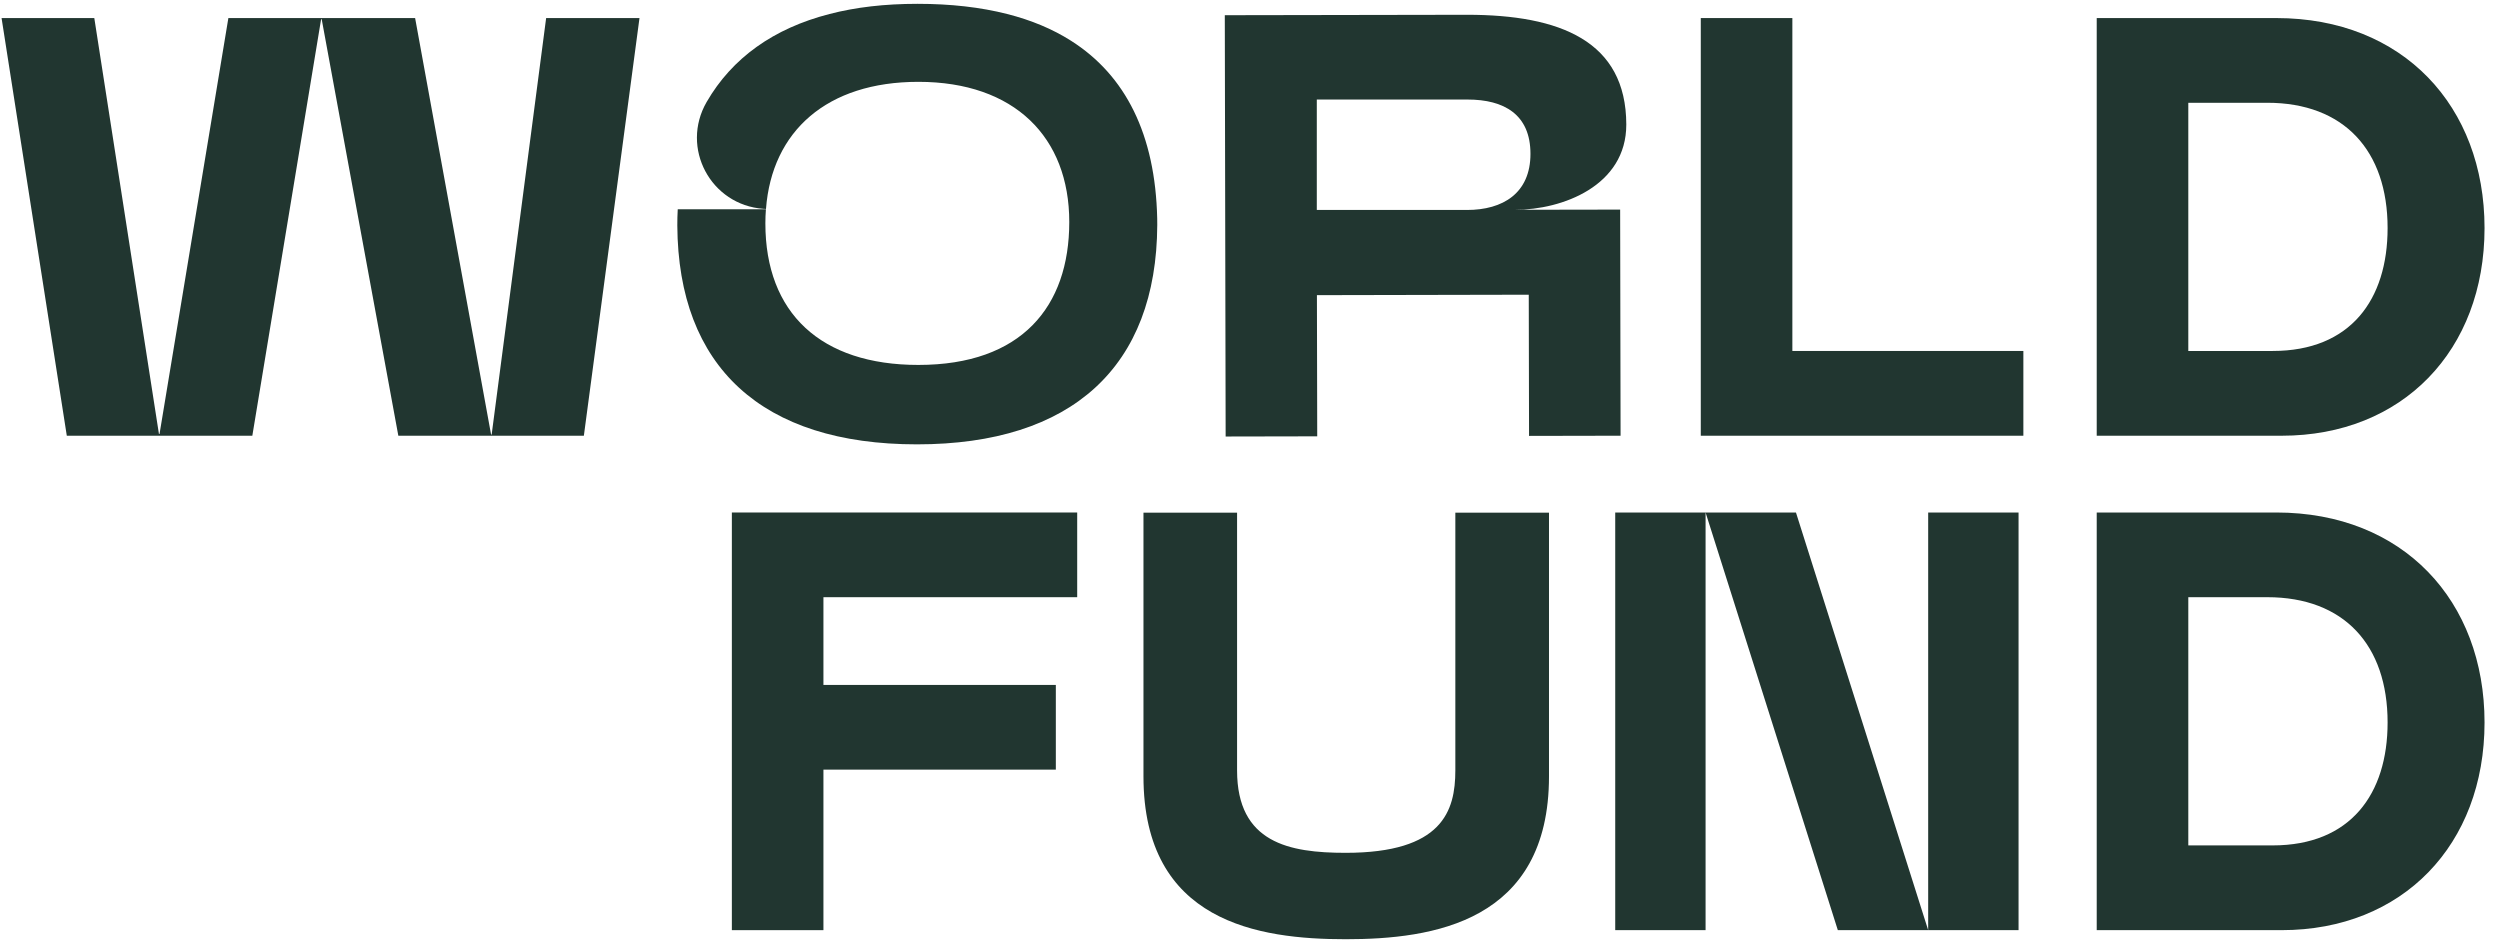
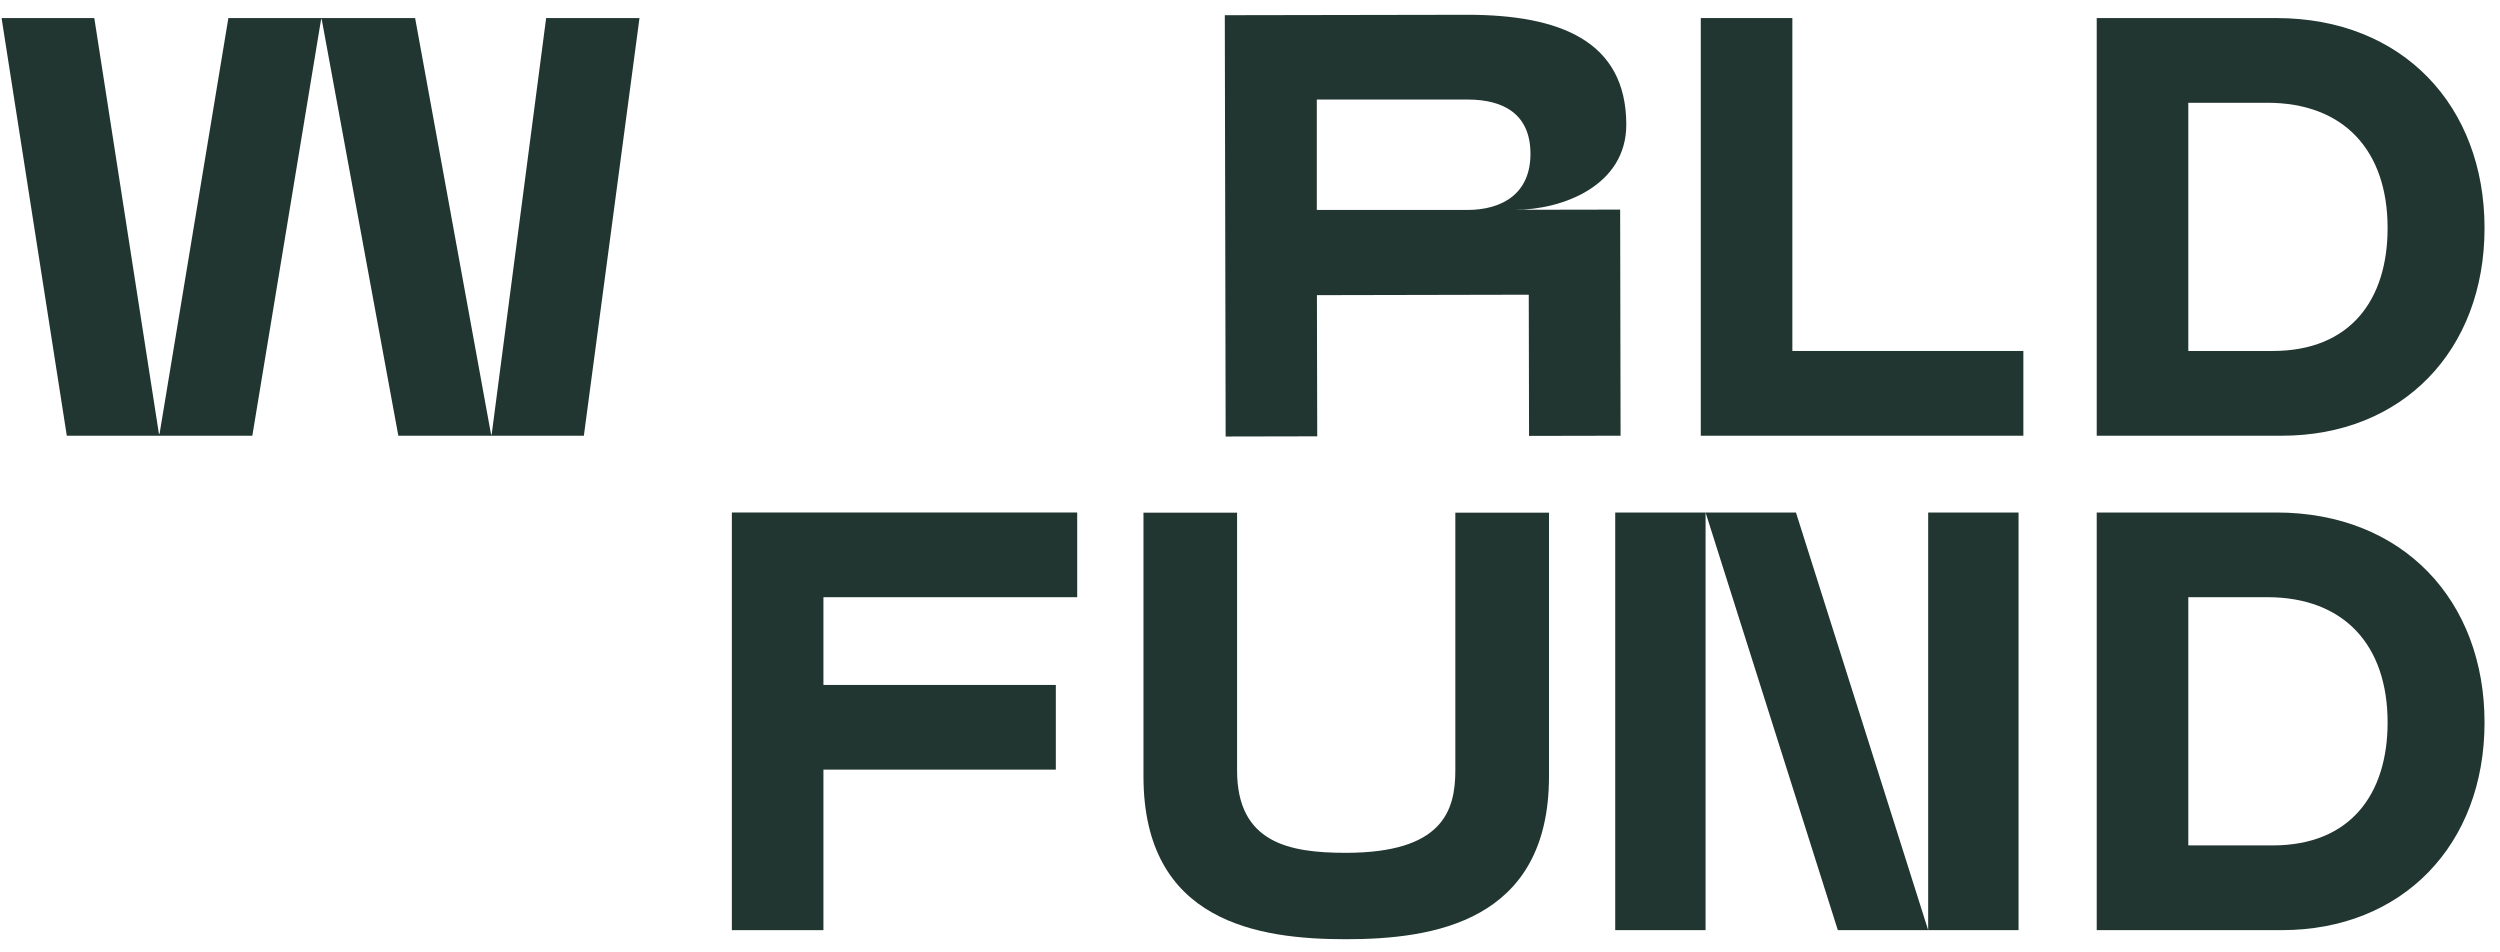
<svg xmlns="http://www.w3.org/2000/svg" width="147" height="56" viewBox="0 0 147 56" fill="none">
  <g clip-path="url(#clip0_1029_8021)">
    <path d="M32.113 1.062L28.91 25.55H28.875L24.409 1.062H13.428L9.381 25.514H9.345L5.545 1.062H0.092L3.928 25.621H14.837L18.881 1.13H18.916L23.422 25.621H34.331L37.602 1.062H32.113Z" fill="#213630" />
-     <path d="M68.044 12.857C67.936 7.895 66.176 4.427 62.977 2.397C61.889 1.705 60.633 1.181 59.223 0.824C57.656 0.424 55.899 0.225 53.956 0.225C52.013 0.225 50.317 0.424 48.772 0.824C45.49 1.669 43.047 3.407 41.551 5.997C39.994 8.69 41.783 12.058 44.893 12.279C44.943 12.279 44.989 12.286 45.04 12.286C45.387 7.709 48.625 4.812 53.999 4.812C59.656 4.812 62.873 8.07 62.873 13.053C62.873 18.037 60.064 21.458 53.999 21.458C48.26 21.458 45.004 18.404 45.004 13.135C45.004 12.854 45.014 12.575 45.036 12.304H39.851C39.833 12.618 39.826 12.936 39.826 13.26C39.876 21.573 44.796 26.128 53.917 26.128C63.038 26.128 68.008 21.562 68.047 13.228C68.047 13.103 68.044 12.978 68.044 12.857Z" fill="#213630" />
    <path d="M89.107 12.335C91.851 12.335 95.633 10.933 95.626 7.319C95.616 2.407 91.726 0.869 86.269 0.869L72.018 0.894L72.068 25.667L77.453 25.656L77.435 17.355L89.891 17.329L89.908 25.631L95.29 25.62L95.265 12.324L89.107 12.335ZM77.428 12.346V5.853H86.294C88.441 5.853 89.991 6.731 89.991 9.046C89.991 11.361 88.37 12.346 86.259 12.346H77.428Z" fill="#213630" />
    <path d="M105.391 20.637V1.062H100.006V25.621H118.974V20.637H105.391Z" fill="#213630" />
    <path d="M133.846 1.062H123.287V25.621H134.161C141.271 25.621 146.091 20.602 146.091 13.41C146.091 6.253 141.307 1.062 133.846 1.062ZM133.635 20.637H128.672V6.043H133.317C137.822 6.043 140.391 8.85 140.391 13.41C140.391 17.623 138.208 20.637 133.635 20.637Z" fill="#213630" />
    <path d="M63.339 35.115V30.135H43.033V54.693H48.418V45.254H62.083V40.274H48.418V35.115H63.339Z" fill="#213630" />
    <path d="M113.377 30.135V54.693H118.691V30.135H113.377ZM100.288 30.135L108.064 54.693H113.377L105.602 30.135H100.288ZM94.975 30.135V54.693H100.288V30.135H94.975Z" fill="#213630" />
    <path d="M133.846 30.135H123.287V54.693H134.161C141.271 54.693 146.091 49.674 146.091 42.482C146.091 35.325 141.307 30.135 133.846 30.135ZM133.635 49.71H128.672V35.115H133.317C137.822 35.115 140.391 37.923 140.391 42.482C140.391 46.691 138.208 49.71 133.635 49.71Z" fill="#213630" />
    <path d="M85.574 30.146V45.301C85.574 47.695 84.809 50.146 79.123 50.146C75.806 50.146 72.74 49.561 72.74 45.301V30.146H67.236V45.647C67.236 54.234 74.02 55.226 79.127 55.226C84.233 55.226 91.081 54.234 91.081 45.647V30.146H85.574Z" fill="#213630" />
  </g>
  <defs>
    <clipPath id="clip0_1029_8021">
      <rect width="146" height="55" fill="white" transform="translate(0.092 0.225)" />
    </clipPath>
  </defs>
</svg>